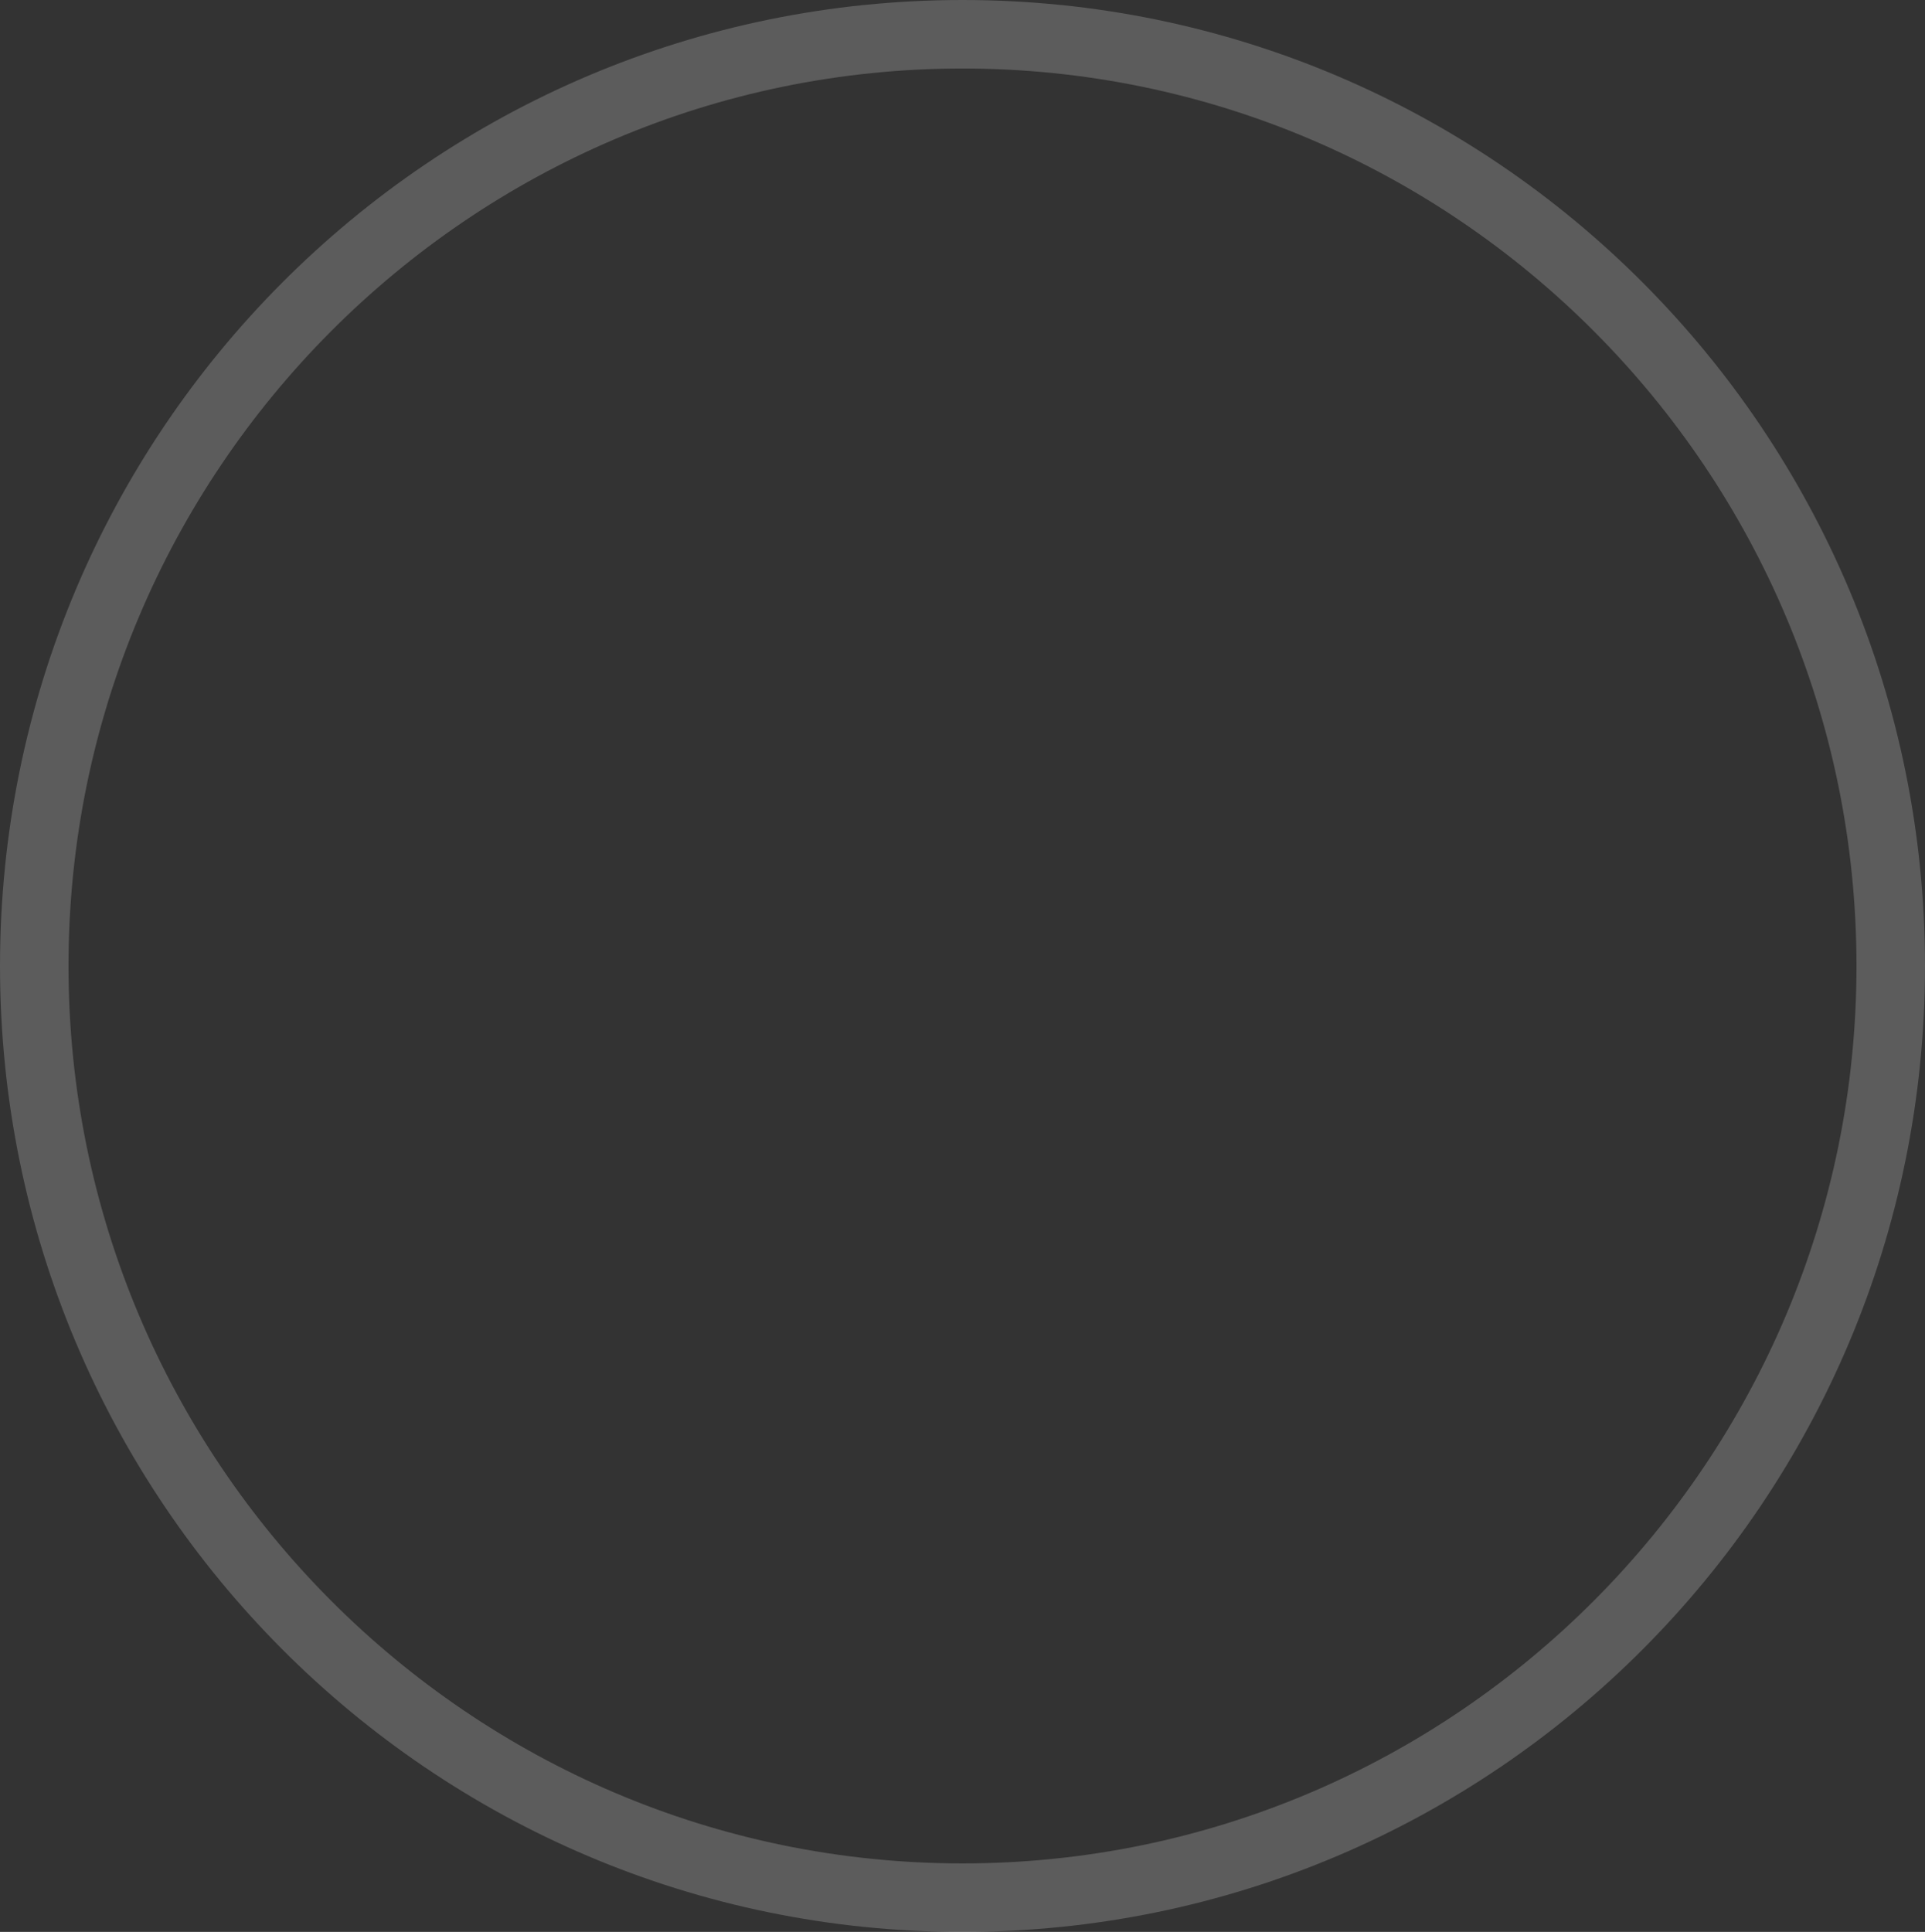
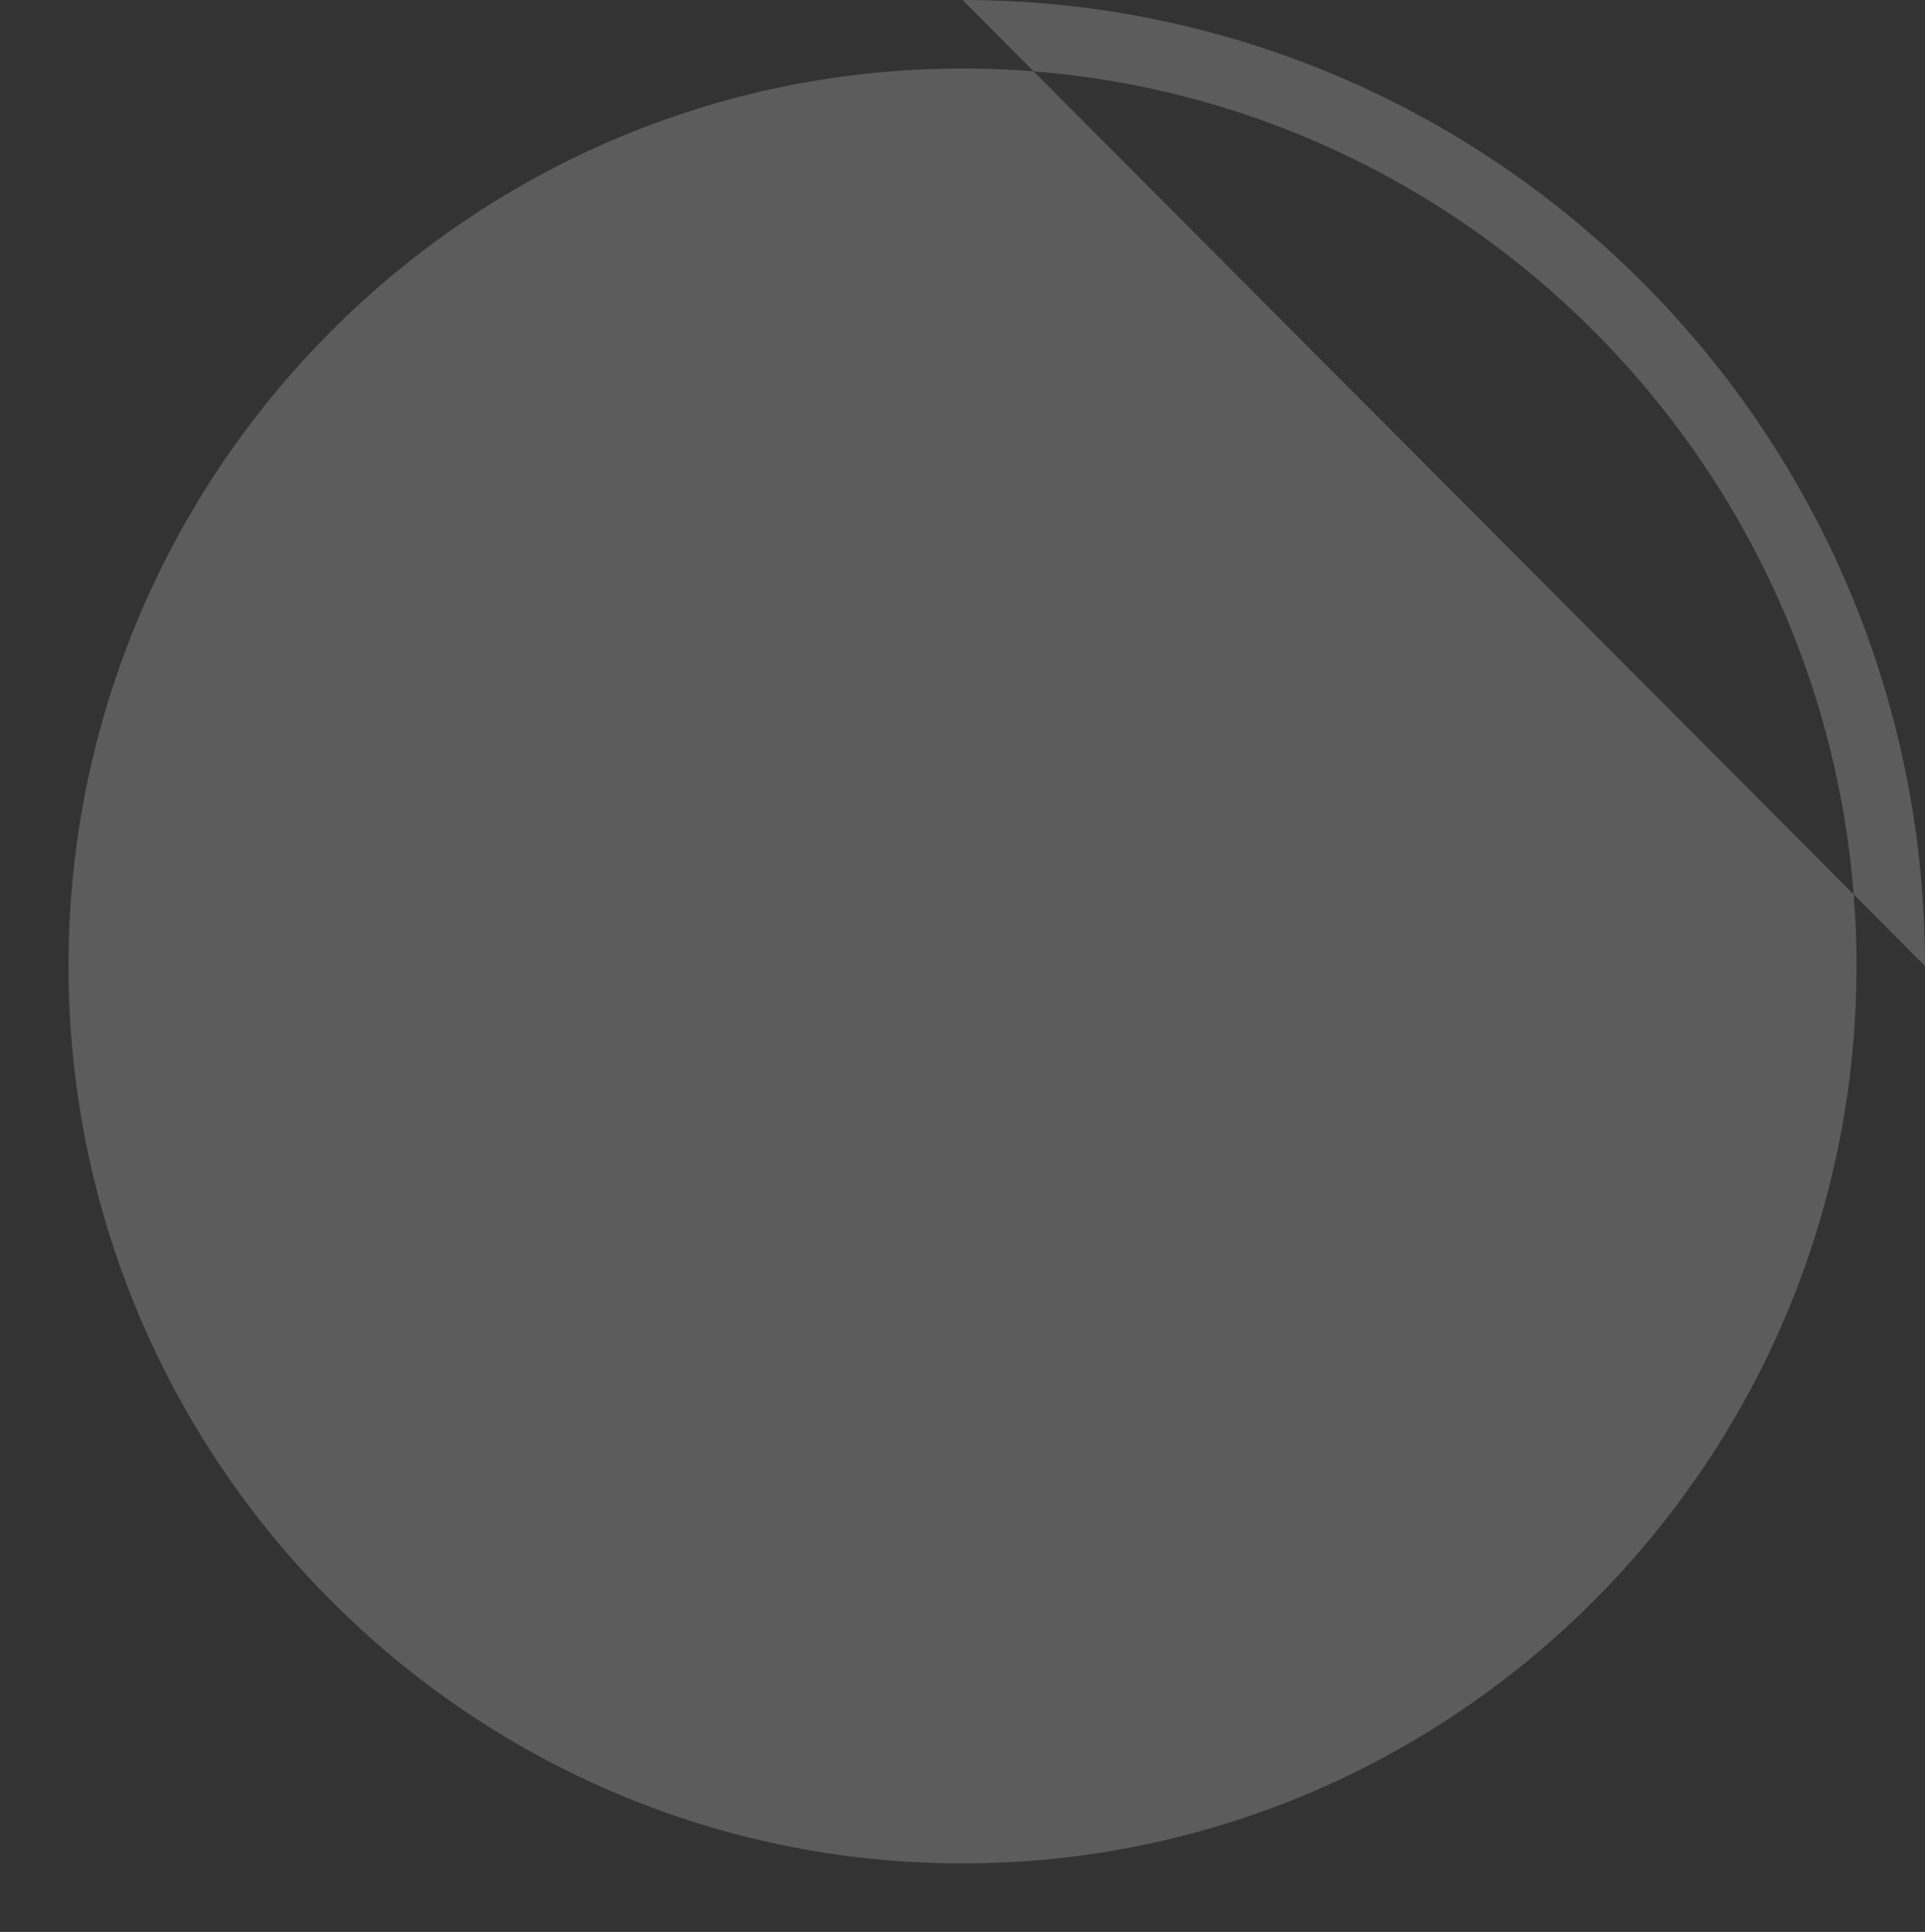
<svg xmlns="http://www.w3.org/2000/svg" width="562" height="564" viewBox="0 0 562 564">
  <rect x="0" y="0" width="562" height="564" fill="#333333" stroke="none" />
  <defs>
    <style>.a{fill:#fff;opacity:0.2;}</style>
  </defs>
  <g transform="translate(7023 -10371)">
-     <path class="a" d="M281,20C137.084,20,20,137.533,20,282S137.084,544,281,544,542,426.467,542,282,424.916,20,281,20m0-20C436.192,0,562,126.256,562,282S436.192,564,281,564,0,437.744,0,282,125.808,0,281,0Z" transform="translate(-7023 10371)" />
+     <path class="a" d="M281,20C137.084,20,20,137.533,20,282S137.084,544,281,544,542,426.467,542,282,424.916,20,281,20m0-20C436.192,0,562,126.256,562,282Z" transform="translate(-7023 10371)" />
  </g>
</svg>